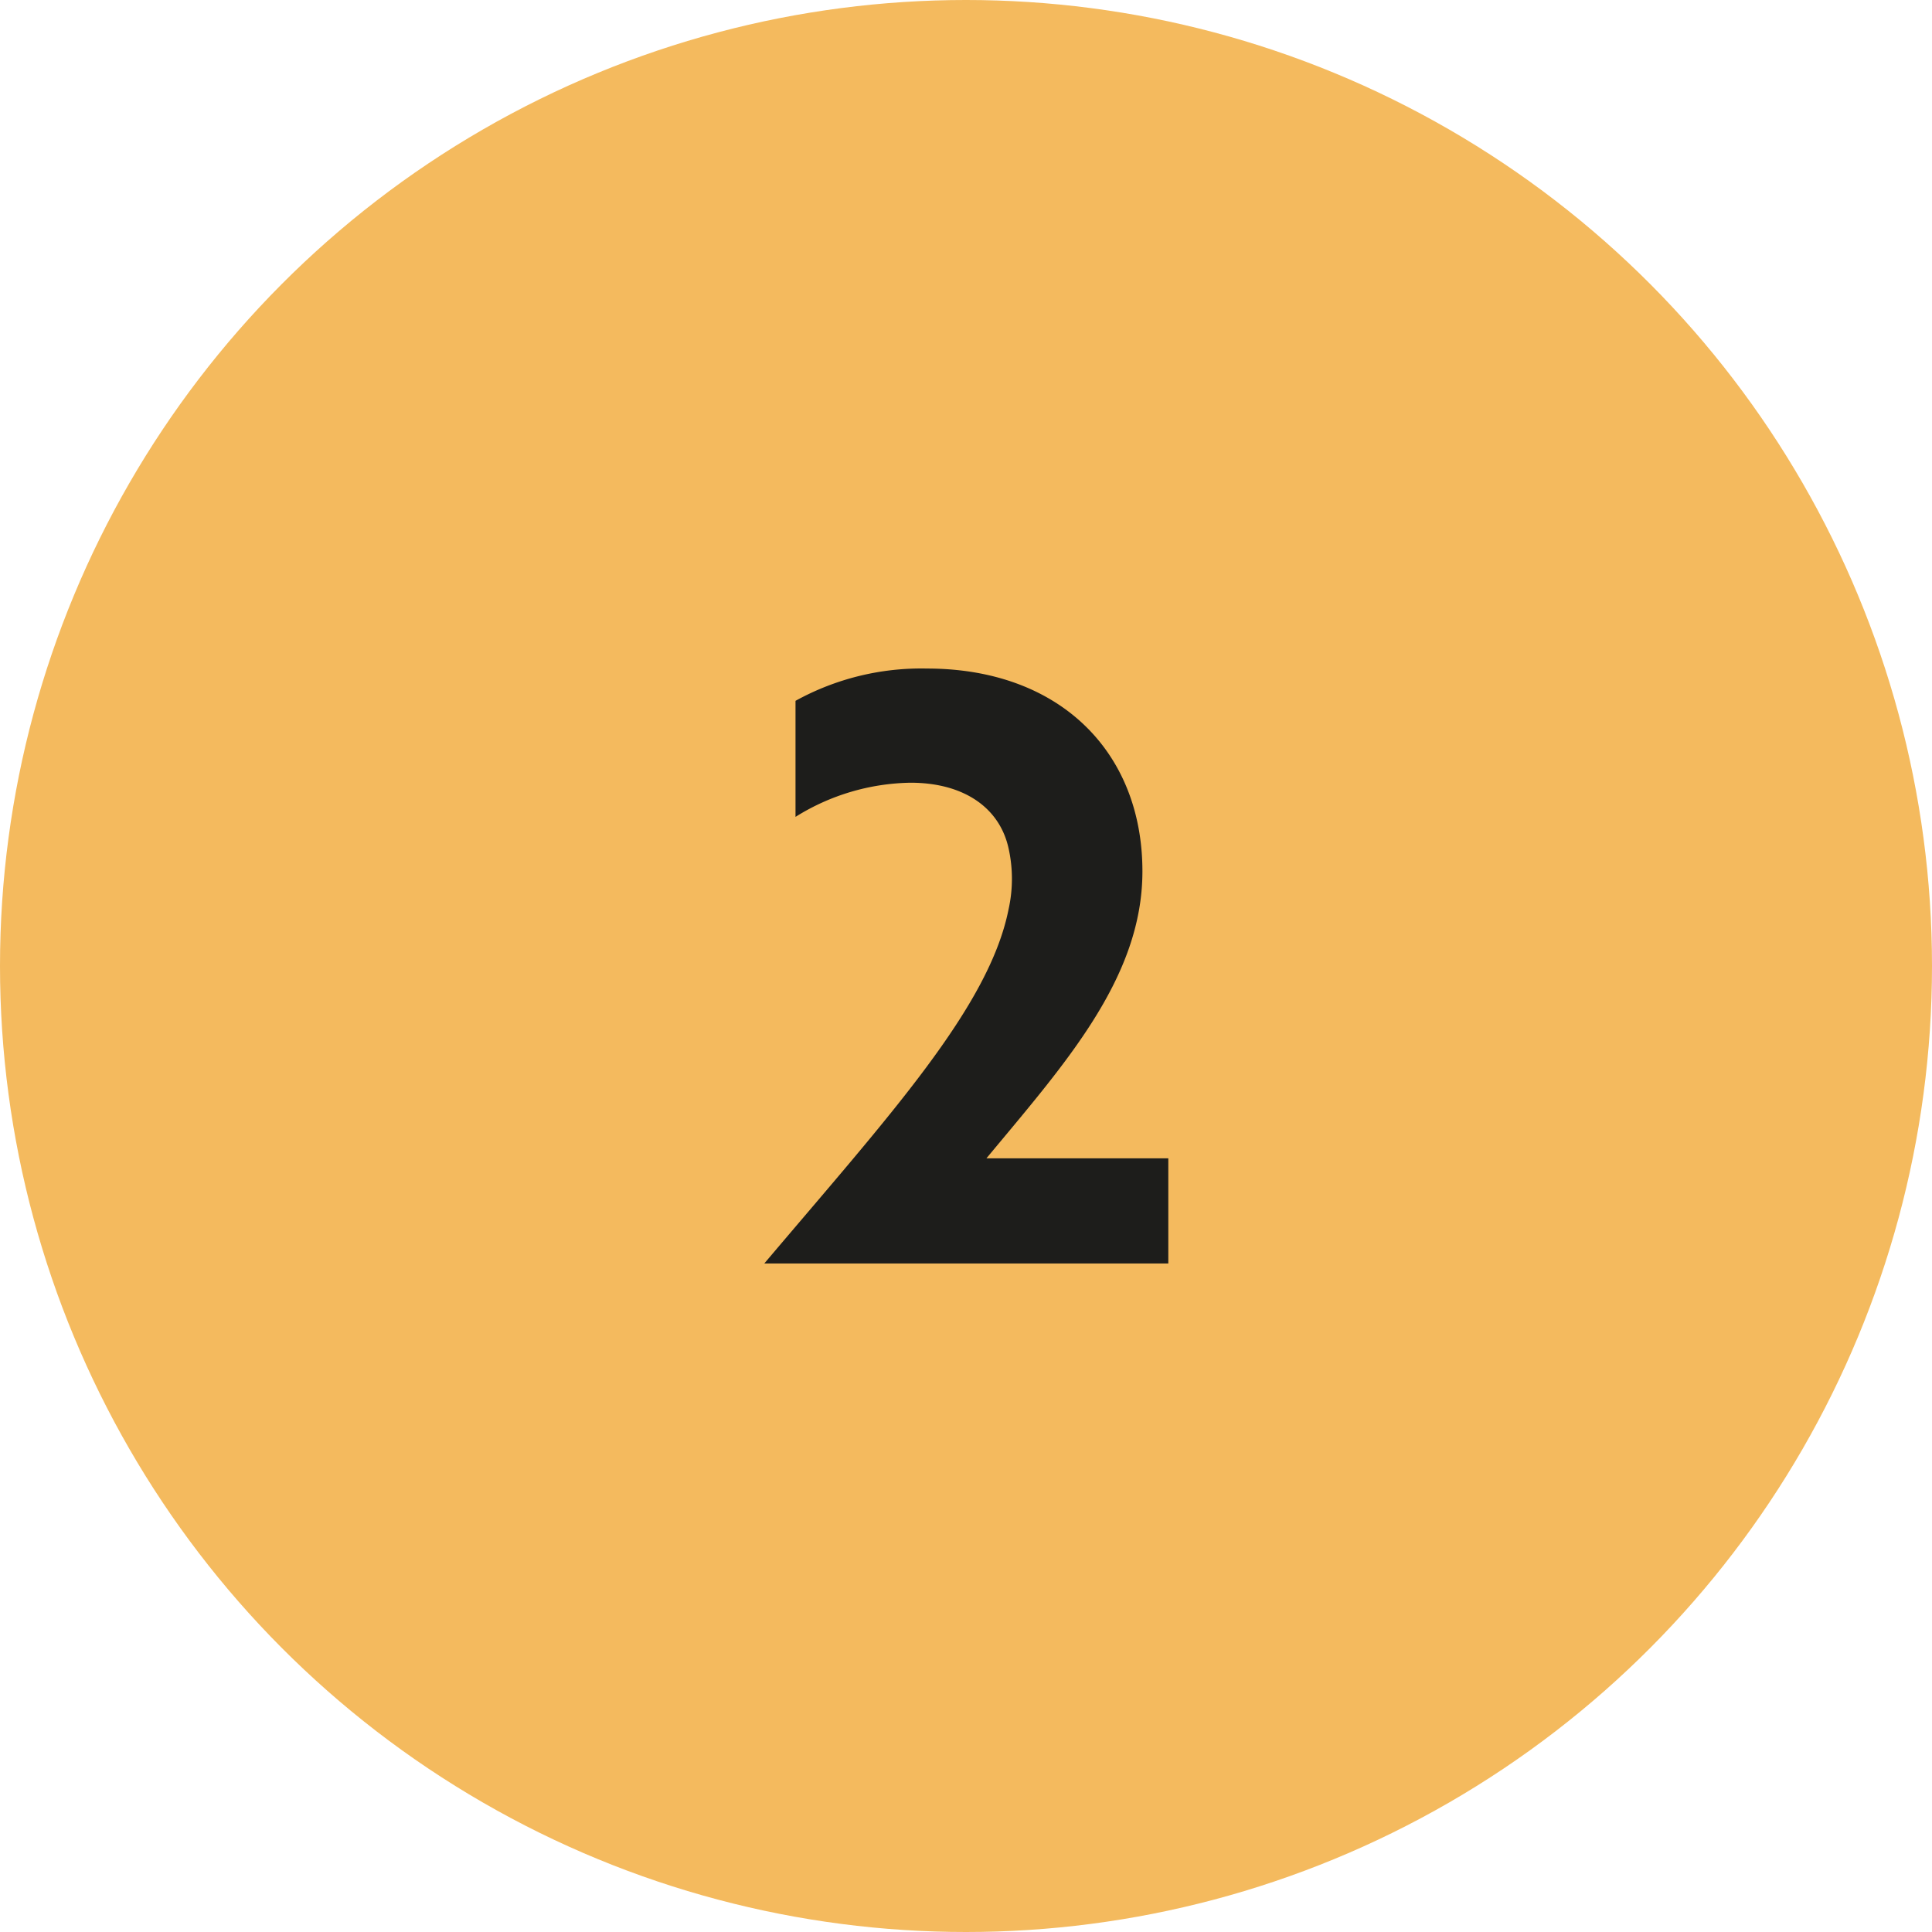
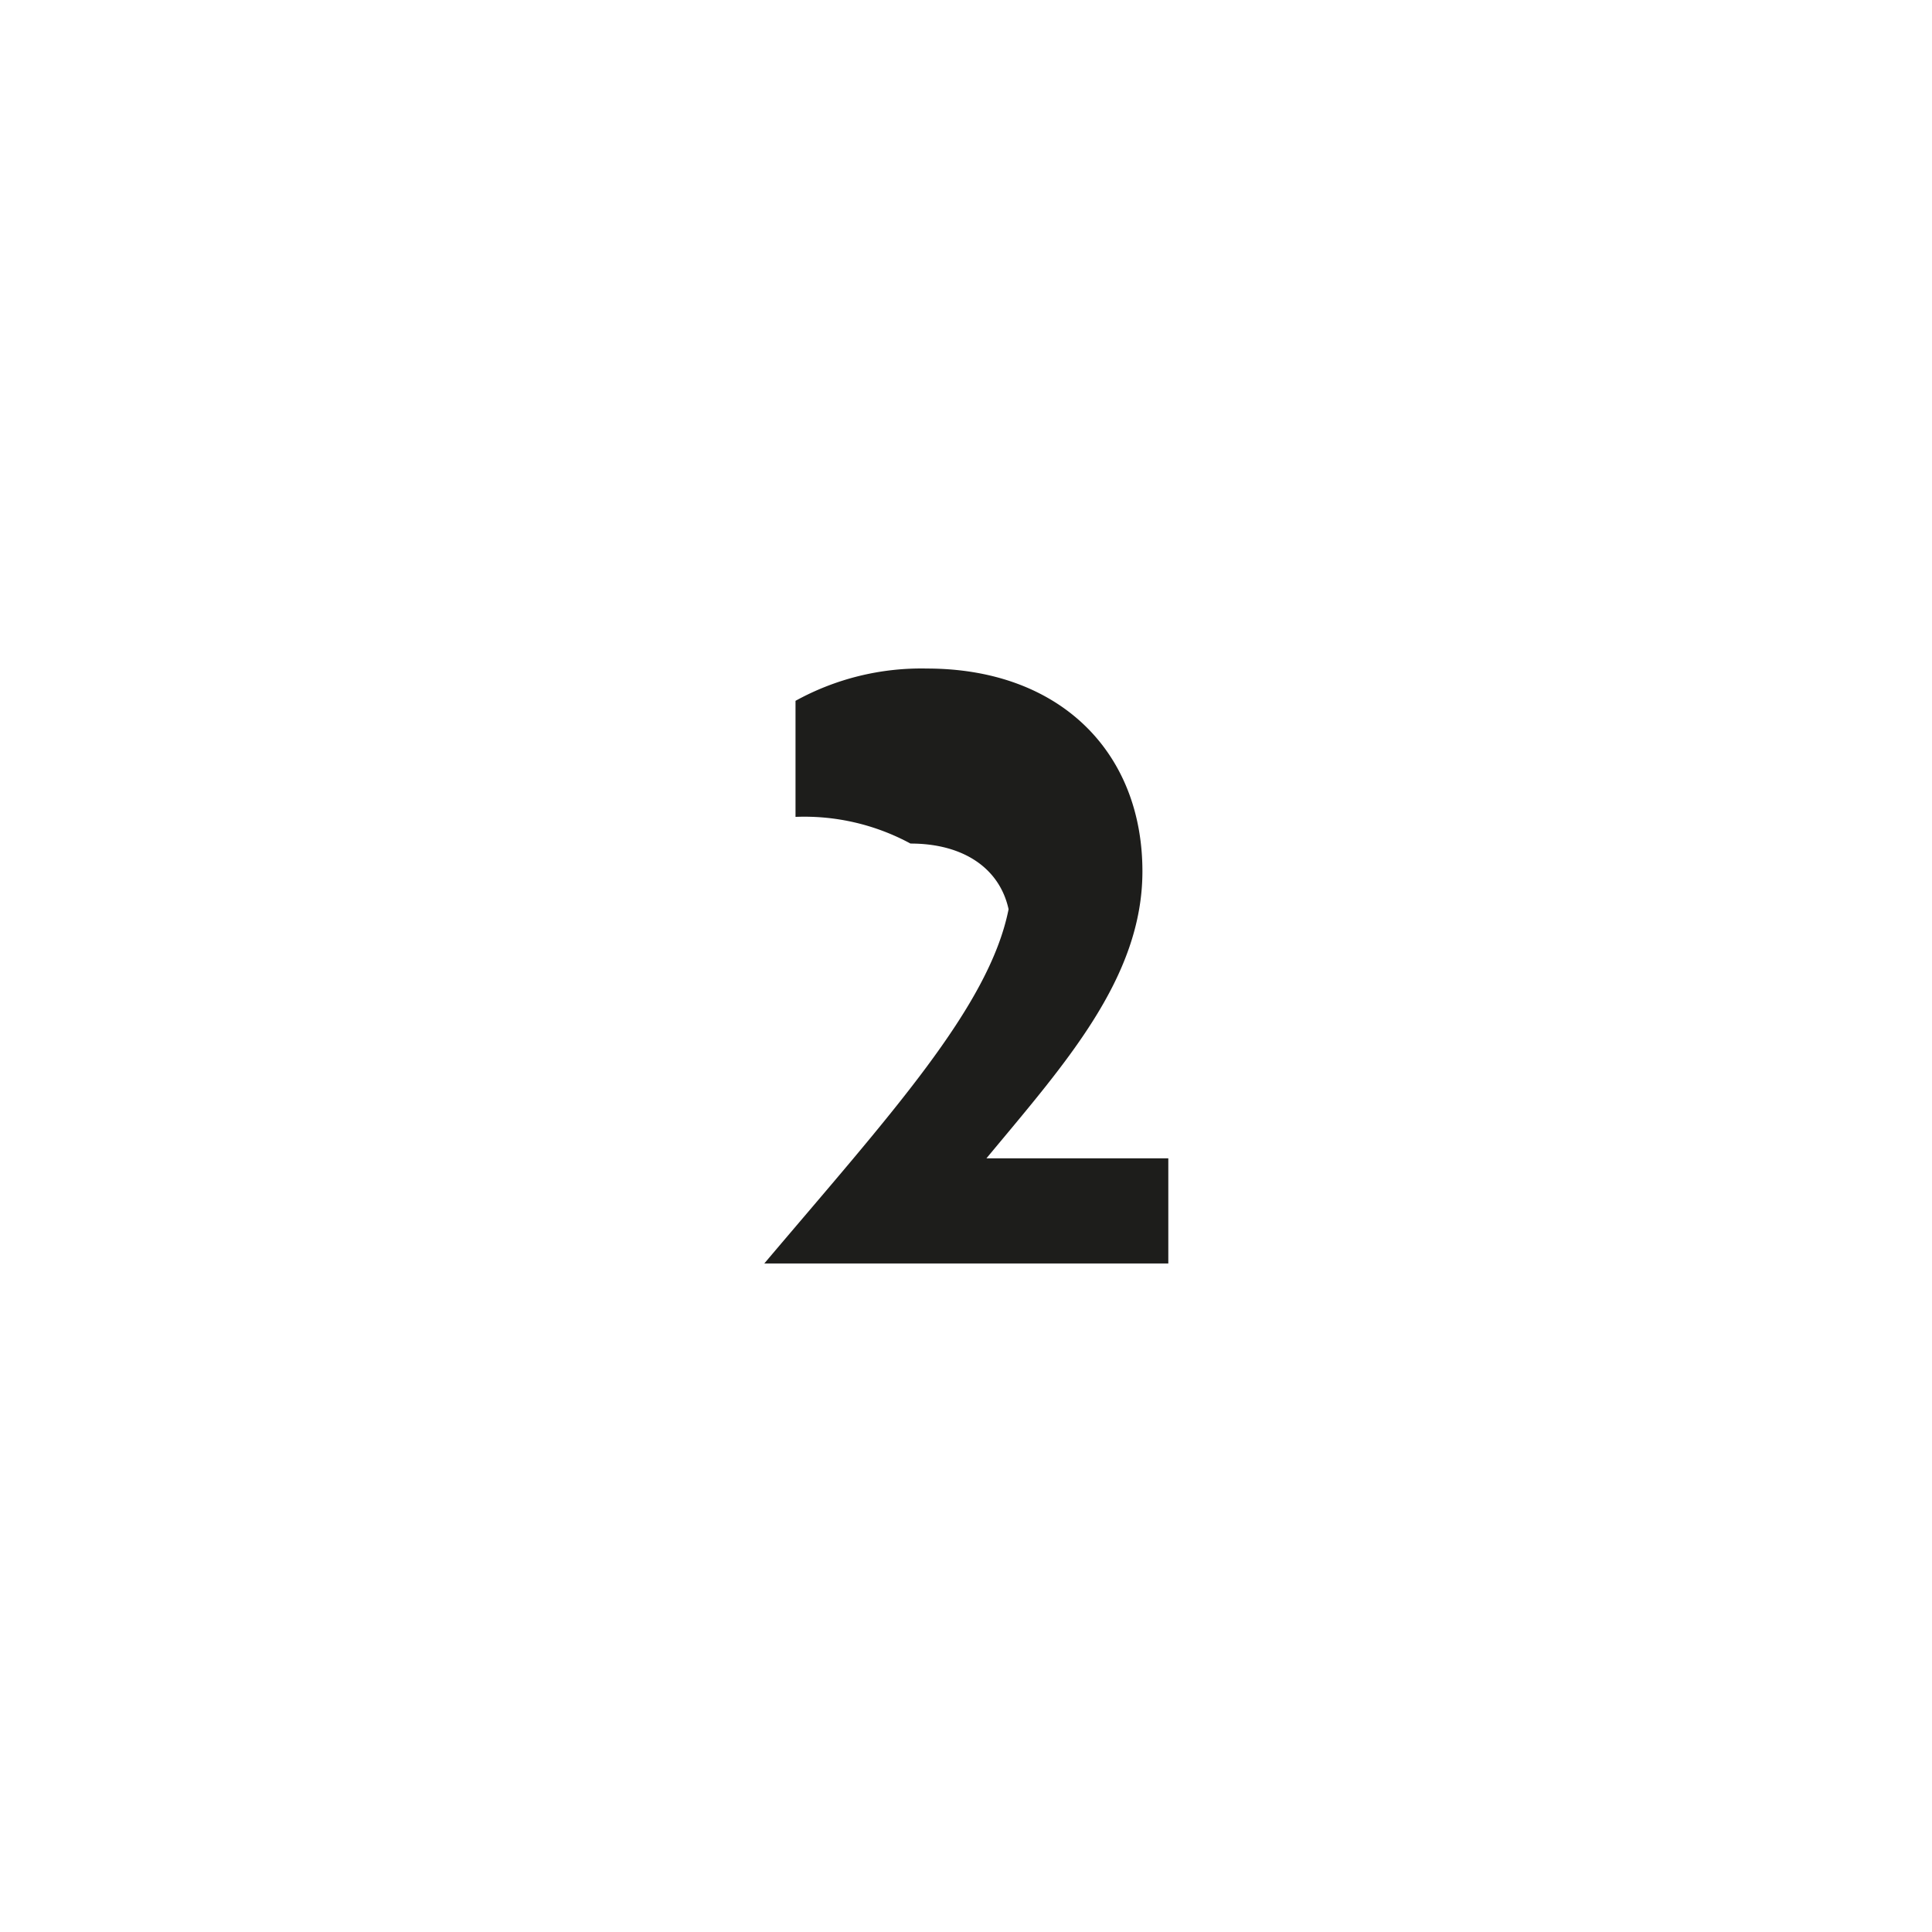
<svg xmlns="http://www.w3.org/2000/svg" viewBox="0 0 123.86 123.86">
  <defs>
    <style>.cls-1{fill:#f4ba5e;}.cls-2{fill:#1d1d1b;}</style>
  </defs>
  <g id="Ebene_2" data-name="Ebene 2">
    <g id="Ebene_1-2" data-name="Ebene 1">
-       <circle class="cls-1" cx="61.93" cy="61.93" r="61.93" />
-       <path class="cls-2" d="M51,44.93a16.69,16.69,0,0,1,8.42-2.07c8.52,0,13.82,5.35,13.82,13,0,6.86-5,12.37-10,18.4H74.9V81H49C57,71.54,63.41,64.58,64.66,58.29a9,9,0,0,0,0-3.9c-.57-2.6-2.86-4.21-6.29-4.21A14.3,14.3,0,0,0,51,52.37Z" />
+       <path class="cls-2" d="M51,44.93a16.69,16.69,0,0,1,8.42-2.07c8.52,0,13.82,5.35,13.82,13,0,6.86-5,12.37-10,18.4H74.9V81H49C57,71.54,63.41,64.58,64.66,58.29c-.57-2.6-2.86-4.21-6.29-4.21A14.3,14.3,0,0,0,51,52.37Z" />
    </g>
  </g>
</svg>